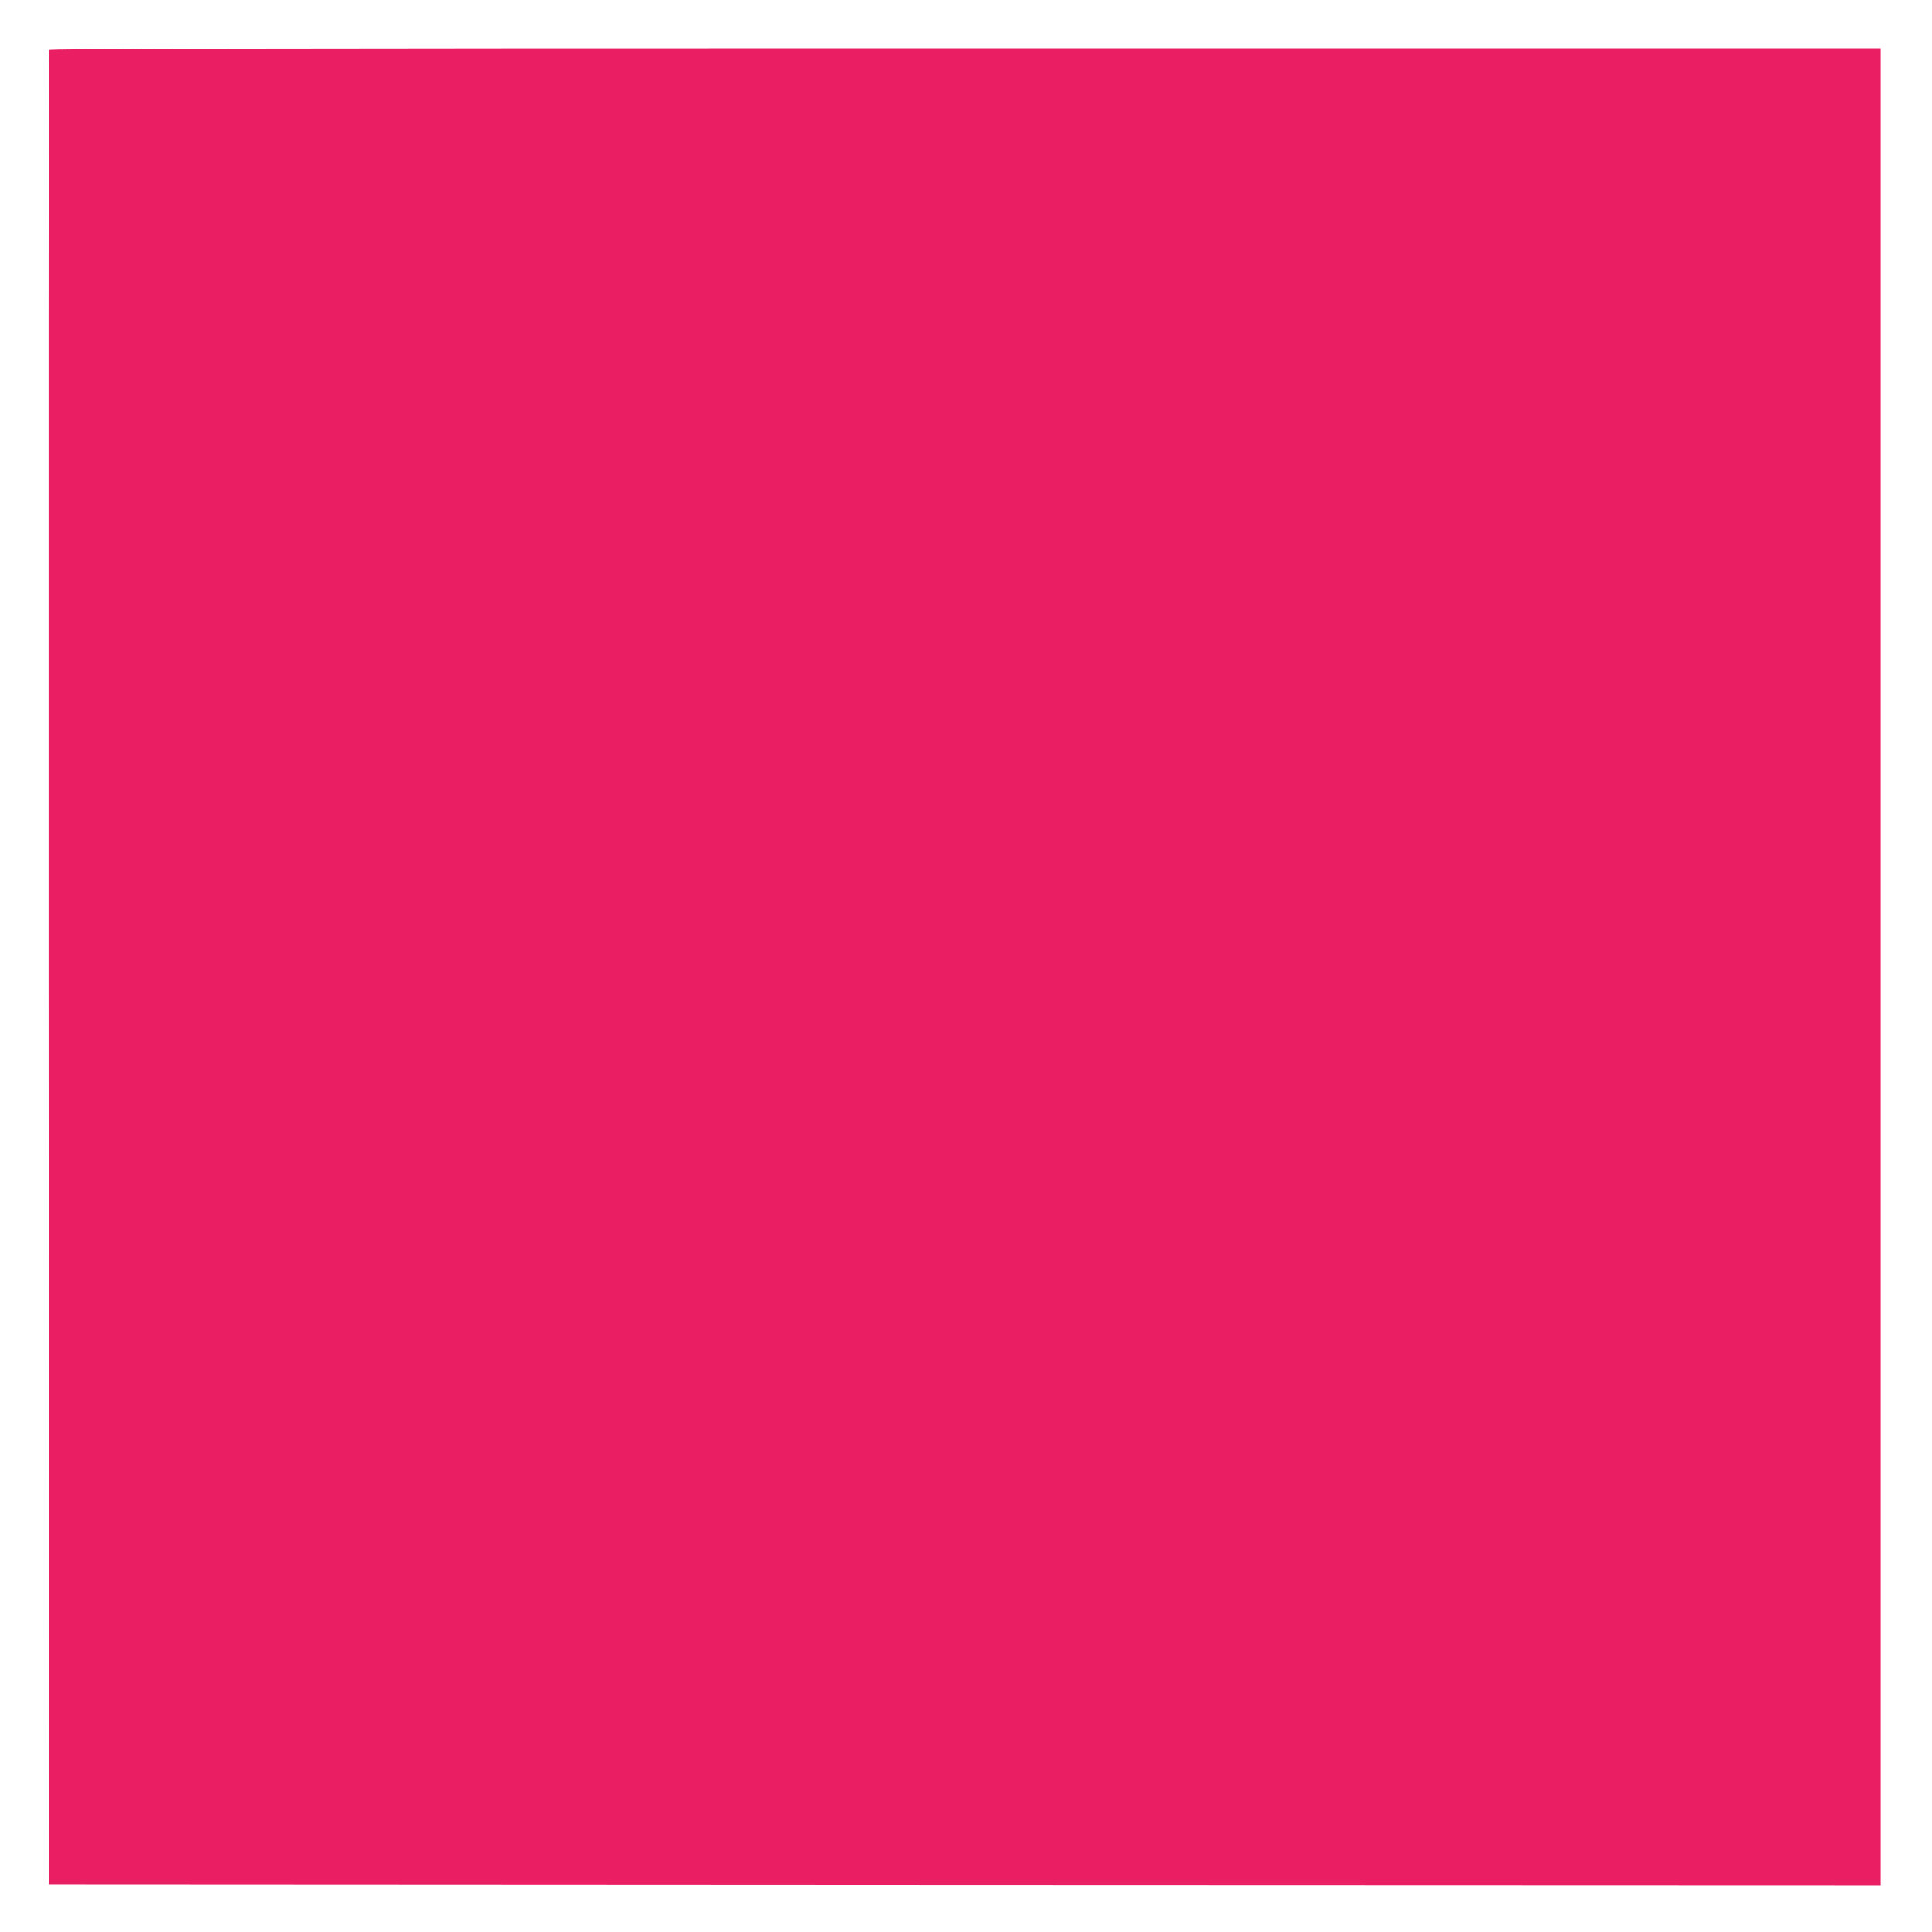
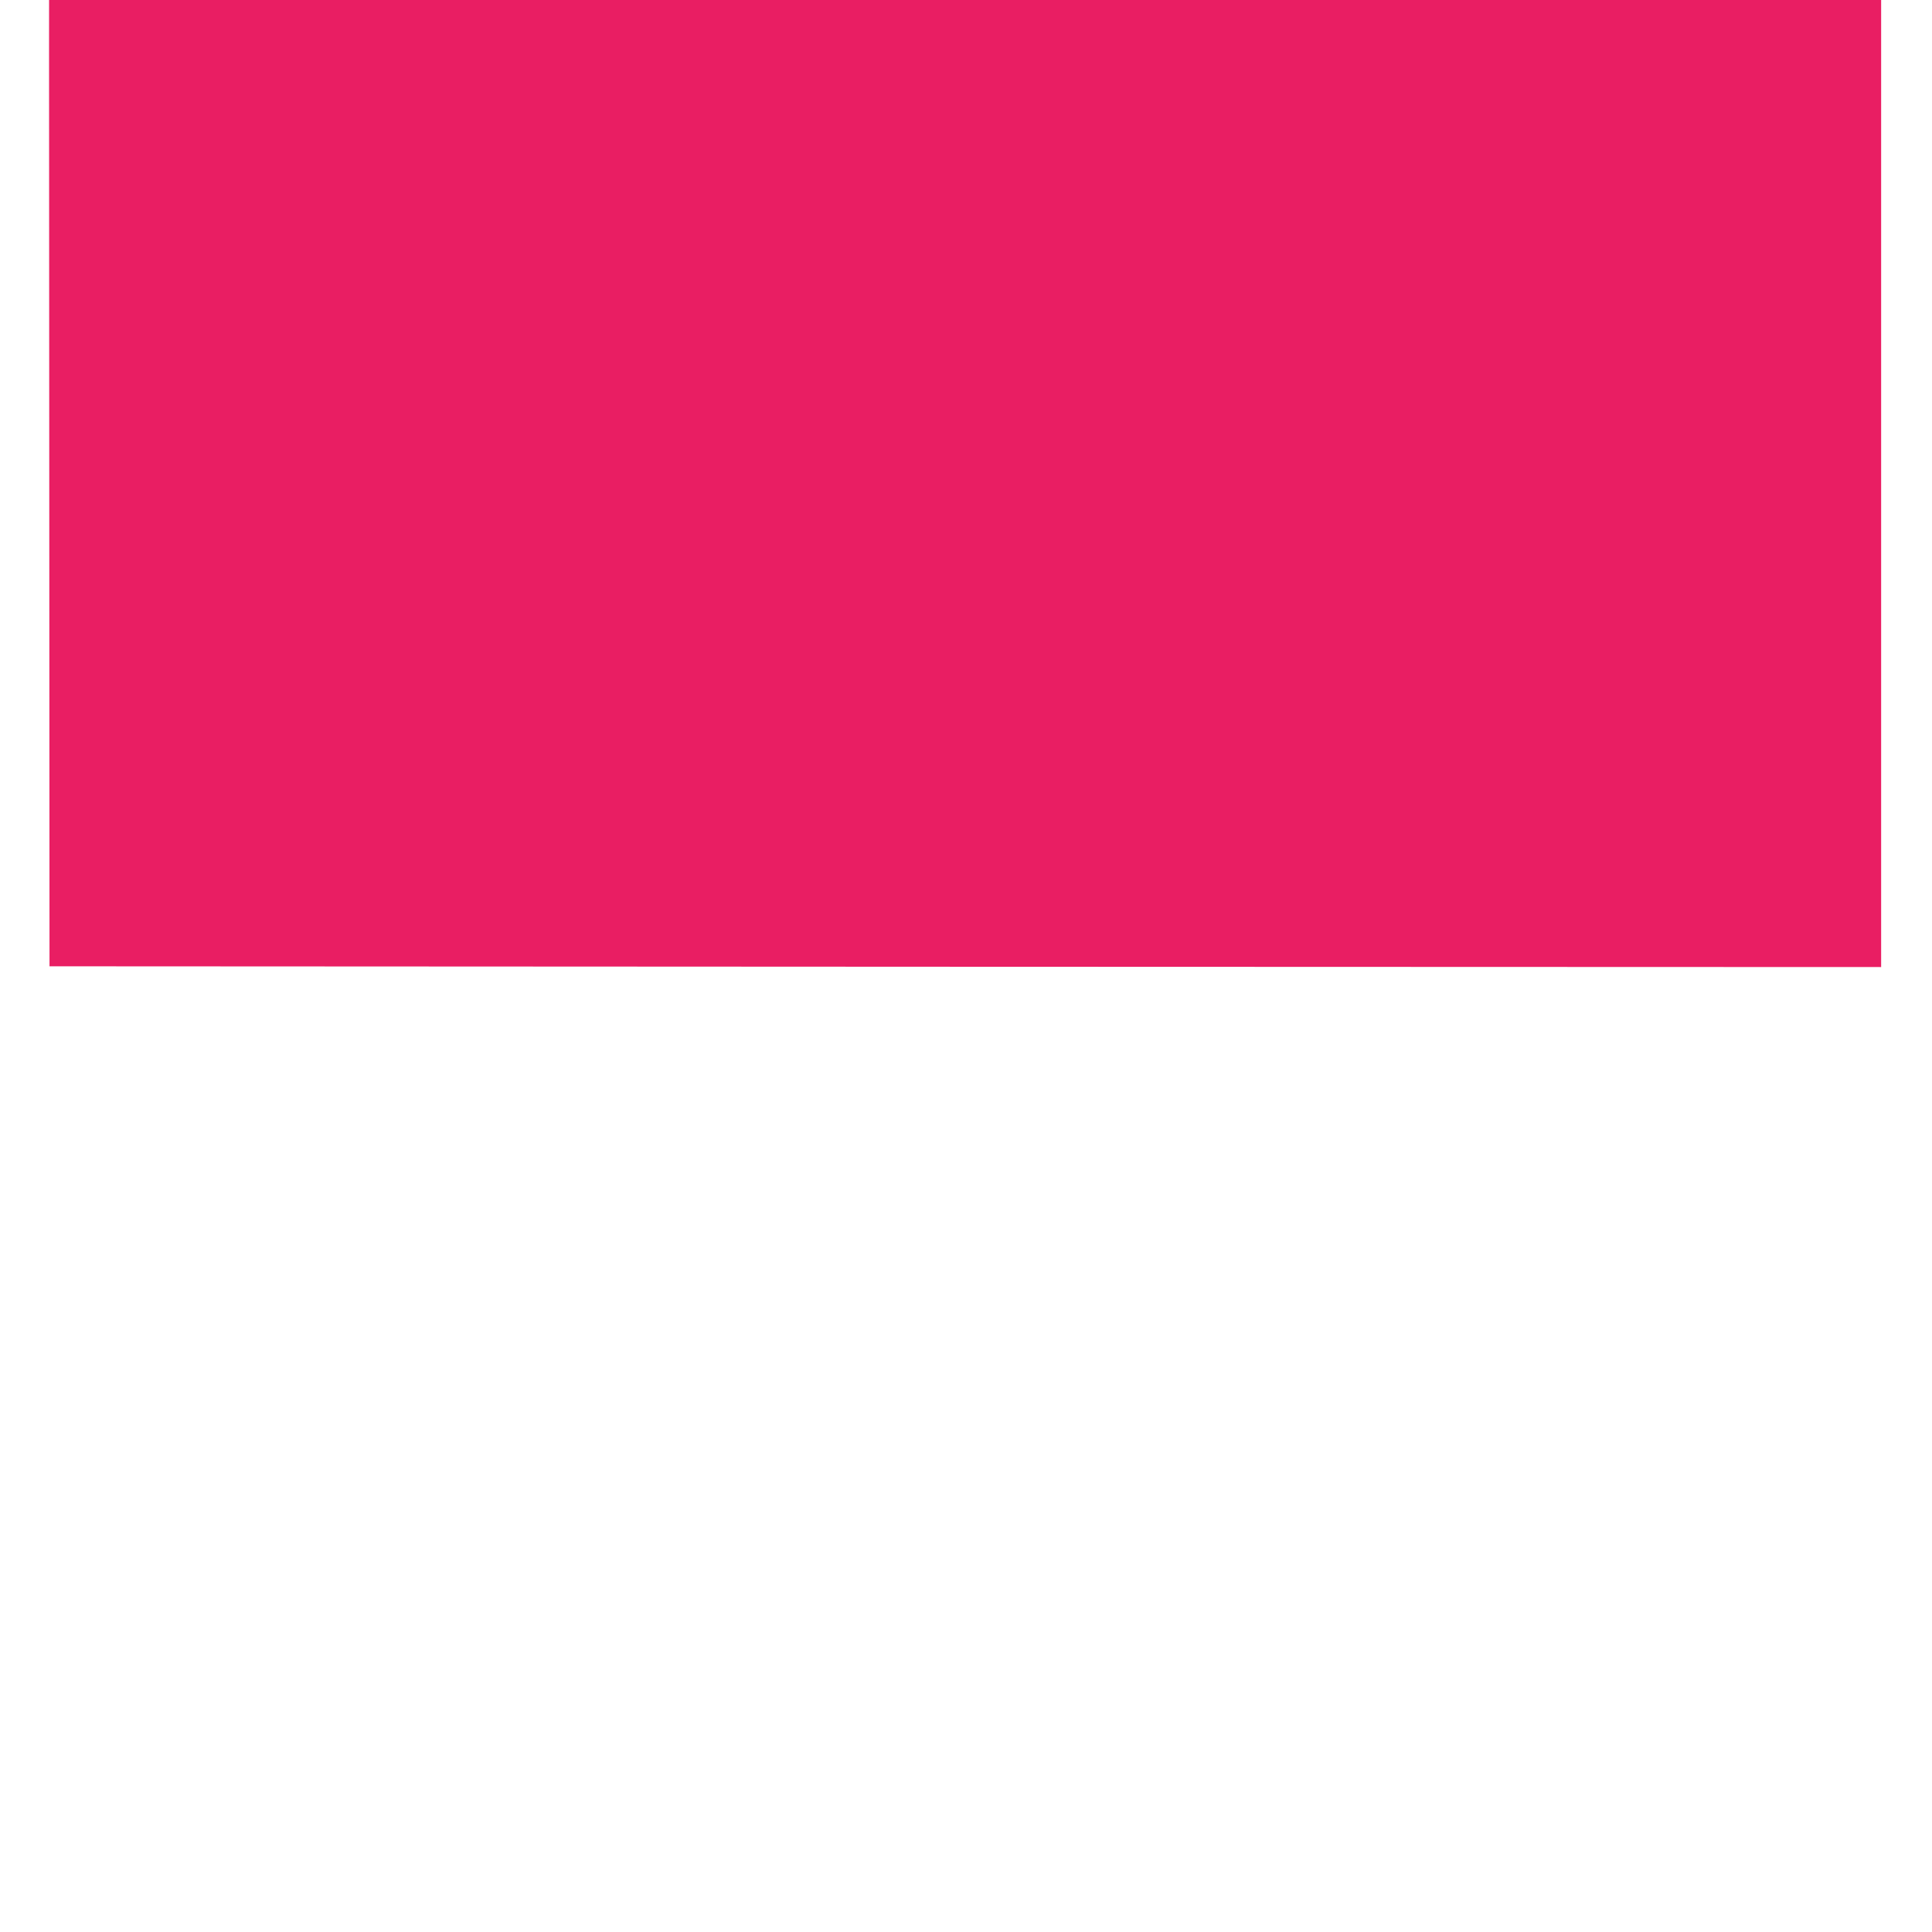
<svg xmlns="http://www.w3.org/2000/svg" version="1.0" width="1280pt" height="1280pt" viewBox="0 0 1280 1280" preserveAspectRatio="xMidYMid meet">
  <g transform="translate(0,1280) scale(0.1,-0.1)" fill="#e91e63" stroke="none">
-     <path d="M325 12468 c-3 -7 -4 -2744 -3 -6083 l3 -6070 6067 -3 6068 -2 0 6085 0 6085 -6065 0 c-4843 0 -6067 -3 -6070 -12z" />
+     <path d="M325 12468 l3 -6070 6067 -3 6068 -2 0 6085 0 6085 -6065 0 c-4843 0 -6067 -3 -6070 -12z" />
  </g>
</svg>